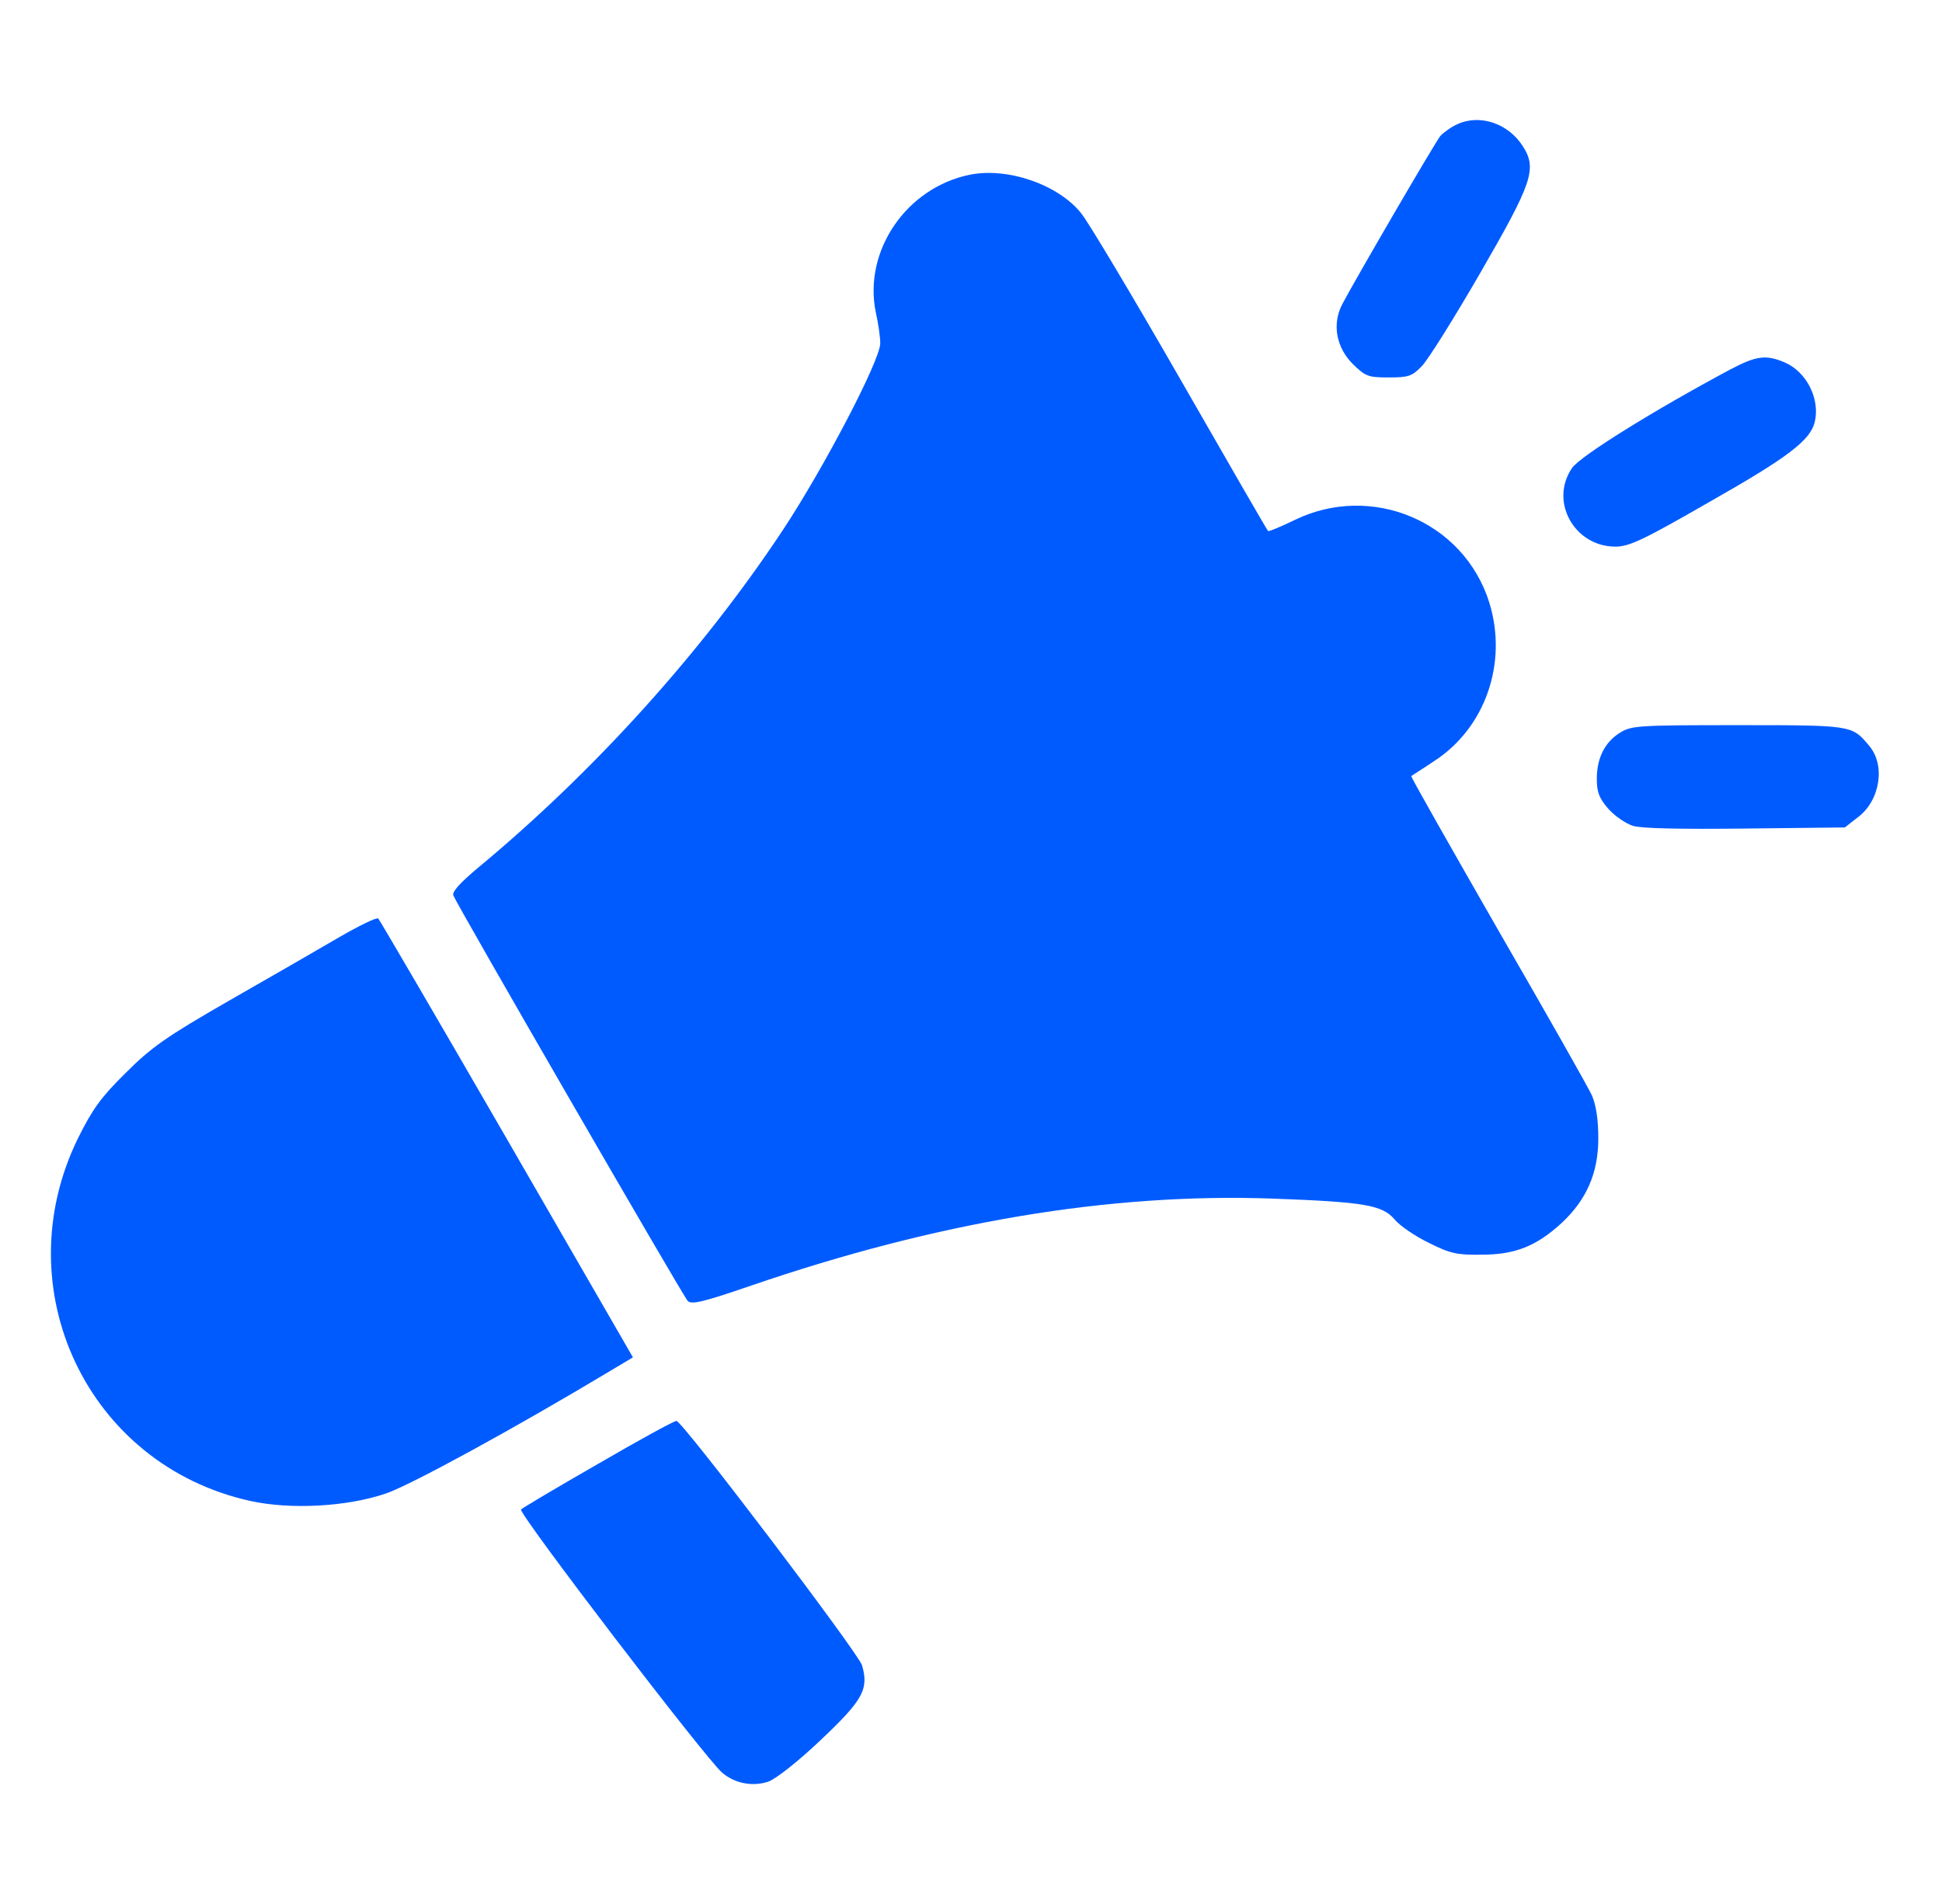
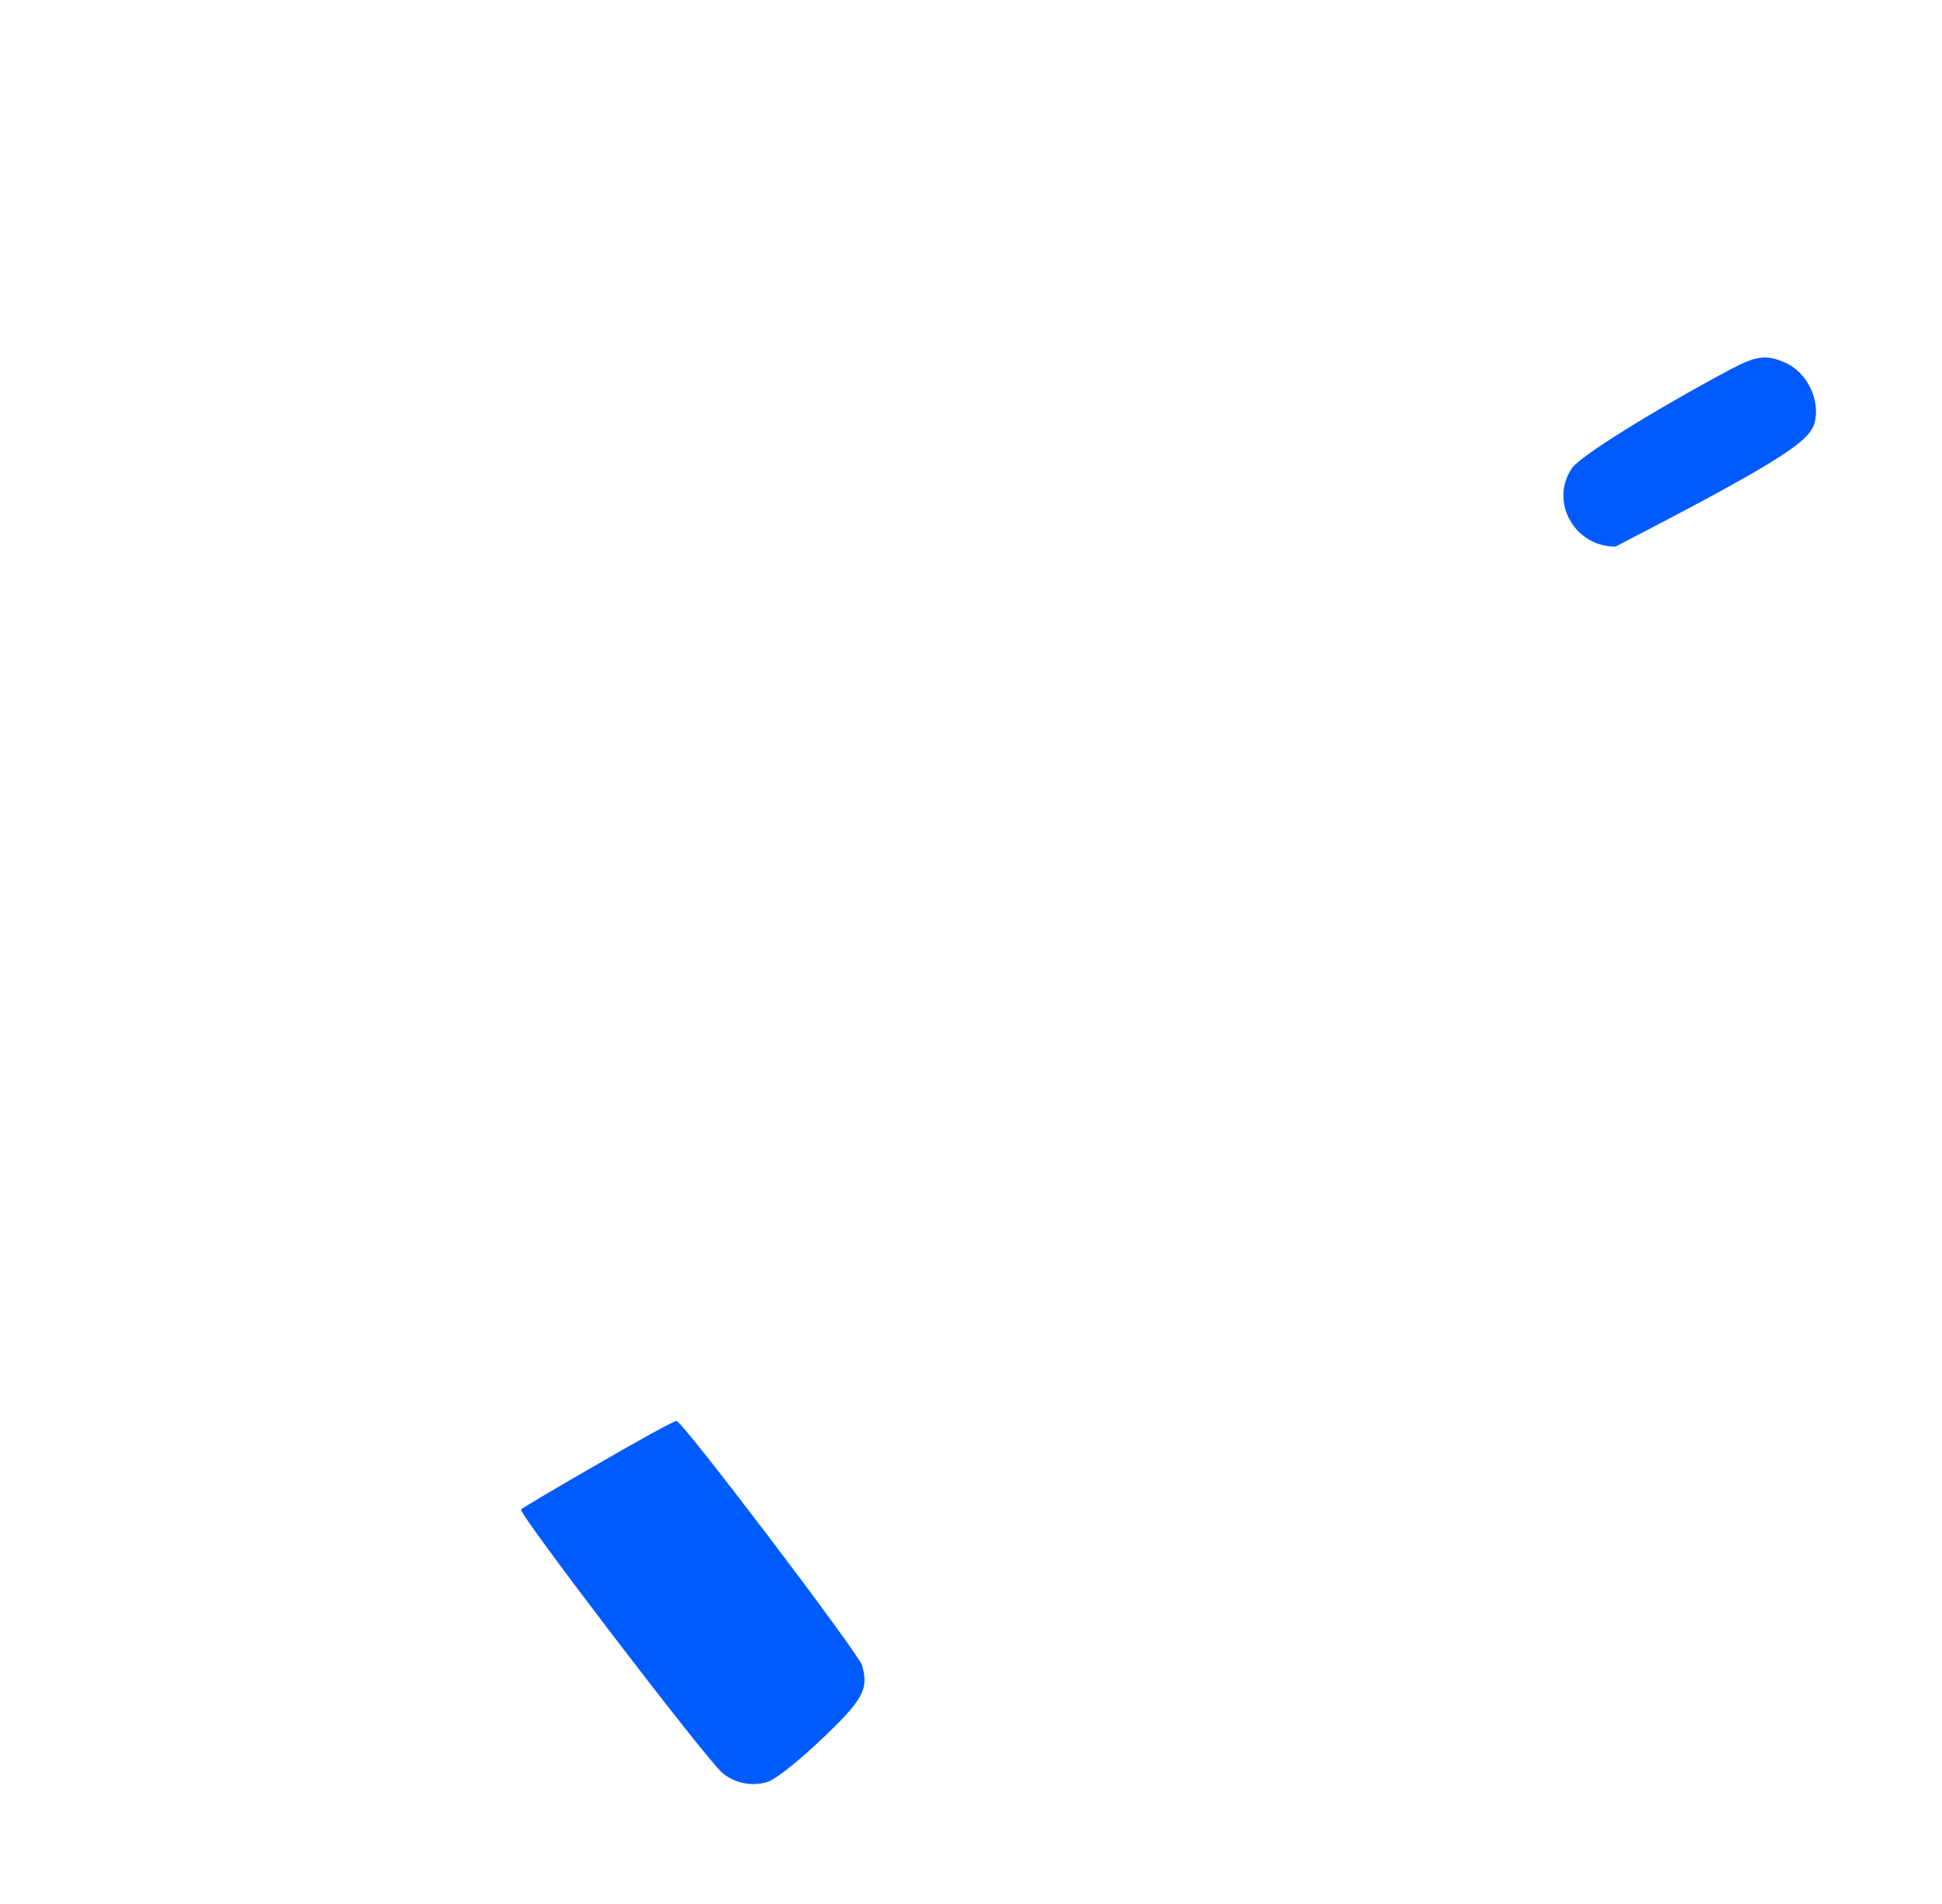
<svg xmlns="http://www.w3.org/2000/svg" width="51" height="50" viewBox="0 0 51 50" fill="none">
-   <path d="M38.272 3.262C38.116 3.33 37.911 3.477 37.823 3.574C37.676 3.76 35.587 7.344 35.245 7.998C34.981 8.516 35.089 9.121 35.528 9.561C35.86 9.883 35.928 9.912 36.466 9.912C36.983 9.912 37.081 9.883 37.335 9.619C37.501 9.453 38.184 8.359 38.868 7.178C40.245 4.795 40.372 4.434 39.991 3.838C39.61 3.242 38.868 2.988 38.272 3.262Z" fill="#005BFF" />
-   <path d="M25.461 4.59C23.8 4.932 22.668 6.592 23 8.203C23.068 8.496 23.117 8.867 23.117 9.014C23.117 9.463 21.613 12.334 20.529 13.965C18.419 17.139 15.607 20.254 12.56 22.783C12.082 23.184 11.867 23.418 11.906 23.516C12.004 23.77 17.931 34.024 18.058 34.16C18.156 34.268 18.449 34.199 19.728 33.76C24.601 32.09 29.132 31.328 33.39 31.475C35.812 31.563 36.3 31.641 36.623 32.022C36.759 32.188 37.16 32.461 37.521 32.637C38.087 32.92 38.263 32.959 38.908 32.949C39.787 32.949 40.343 32.725 40.998 32.129C41.662 31.514 41.974 30.811 41.974 29.893C41.974 29.404 41.916 29.024 41.808 28.77C41.711 28.555 40.597 26.592 39.328 24.395C38.068 22.198 37.043 20.391 37.062 20.381C37.082 20.361 37.355 20.195 37.658 19.99C39.005 19.121 39.601 17.412 39.113 15.83C38.449 13.692 36.017 12.666 33.986 13.662C33.625 13.838 33.312 13.965 33.302 13.945C33.283 13.936 32.248 12.139 30.998 9.961C29.748 7.783 28.576 5.821 28.39 5.596C27.785 4.844 26.457 4.385 25.461 4.59Z" fill="#005BFF" />
-   <path d="M45.431 9.707C43.459 10.762 41.486 11.982 41.281 12.295C40.685 13.174 41.349 14.355 42.423 14.355C42.785 14.355 43.156 14.18 44.904 13.174C46.955 12.012 47.541 11.562 47.658 11.084C47.804 10.479 47.443 9.756 46.857 9.512C46.369 9.307 46.115 9.346 45.431 9.707Z" fill="#005BFF" />
-   <path d="M42.55 19.238C42.149 19.483 41.935 19.902 41.935 20.449C41.935 20.801 41.993 20.957 42.237 21.24C42.403 21.426 42.696 21.631 42.892 21.69C43.126 21.758 44.171 21.777 45.851 21.758L48.448 21.729L48.8 21.455C49.376 21.016 49.523 20.088 49.083 19.58C48.634 19.043 48.644 19.043 45.645 19.043C43.058 19.043 42.843 19.053 42.55 19.238Z" fill="#005BFF" />
-   <path d="M8.878 24.629C8.341 24.942 7.042 25.694 5.997 26.289C4.366 27.227 3.976 27.5 3.302 28.174C2.648 28.819 2.433 29.121 2.052 29.883C0.109 33.838 2.296 38.467 6.564 39.414C7.618 39.649 9.112 39.571 10.138 39.219C10.792 38.994 13.497 37.52 16.066 35.977L16.622 35.645L13.312 29.912C11.495 26.768 9.972 24.16 9.933 24.121C9.894 24.082 9.415 24.317 8.878 24.629Z" fill="#005BFF" />
+   <path d="M45.431 9.707C43.459 10.762 41.486 11.982 41.281 12.295C40.685 13.174 41.349 14.355 42.423 14.355C46.955 12.012 47.541 11.562 47.658 11.084C47.804 10.479 47.443 9.756 46.857 9.512C46.369 9.307 46.115 9.346 45.431 9.707Z" fill="#005BFF" />
  <path d="M15.714 38.438C14.64 39.053 13.722 39.6 13.683 39.639C13.595 39.727 18.546 46.201 18.966 46.553C19.298 46.836 19.767 46.924 20.177 46.787C20.372 46.719 20.958 46.26 21.554 45.694C22.657 44.649 22.823 44.365 22.638 43.731C22.54 43.408 17.921 37.315 17.765 37.315C17.716 37.305 16.788 37.813 15.714 38.438Z" fill="#005BFF" />
</svg>